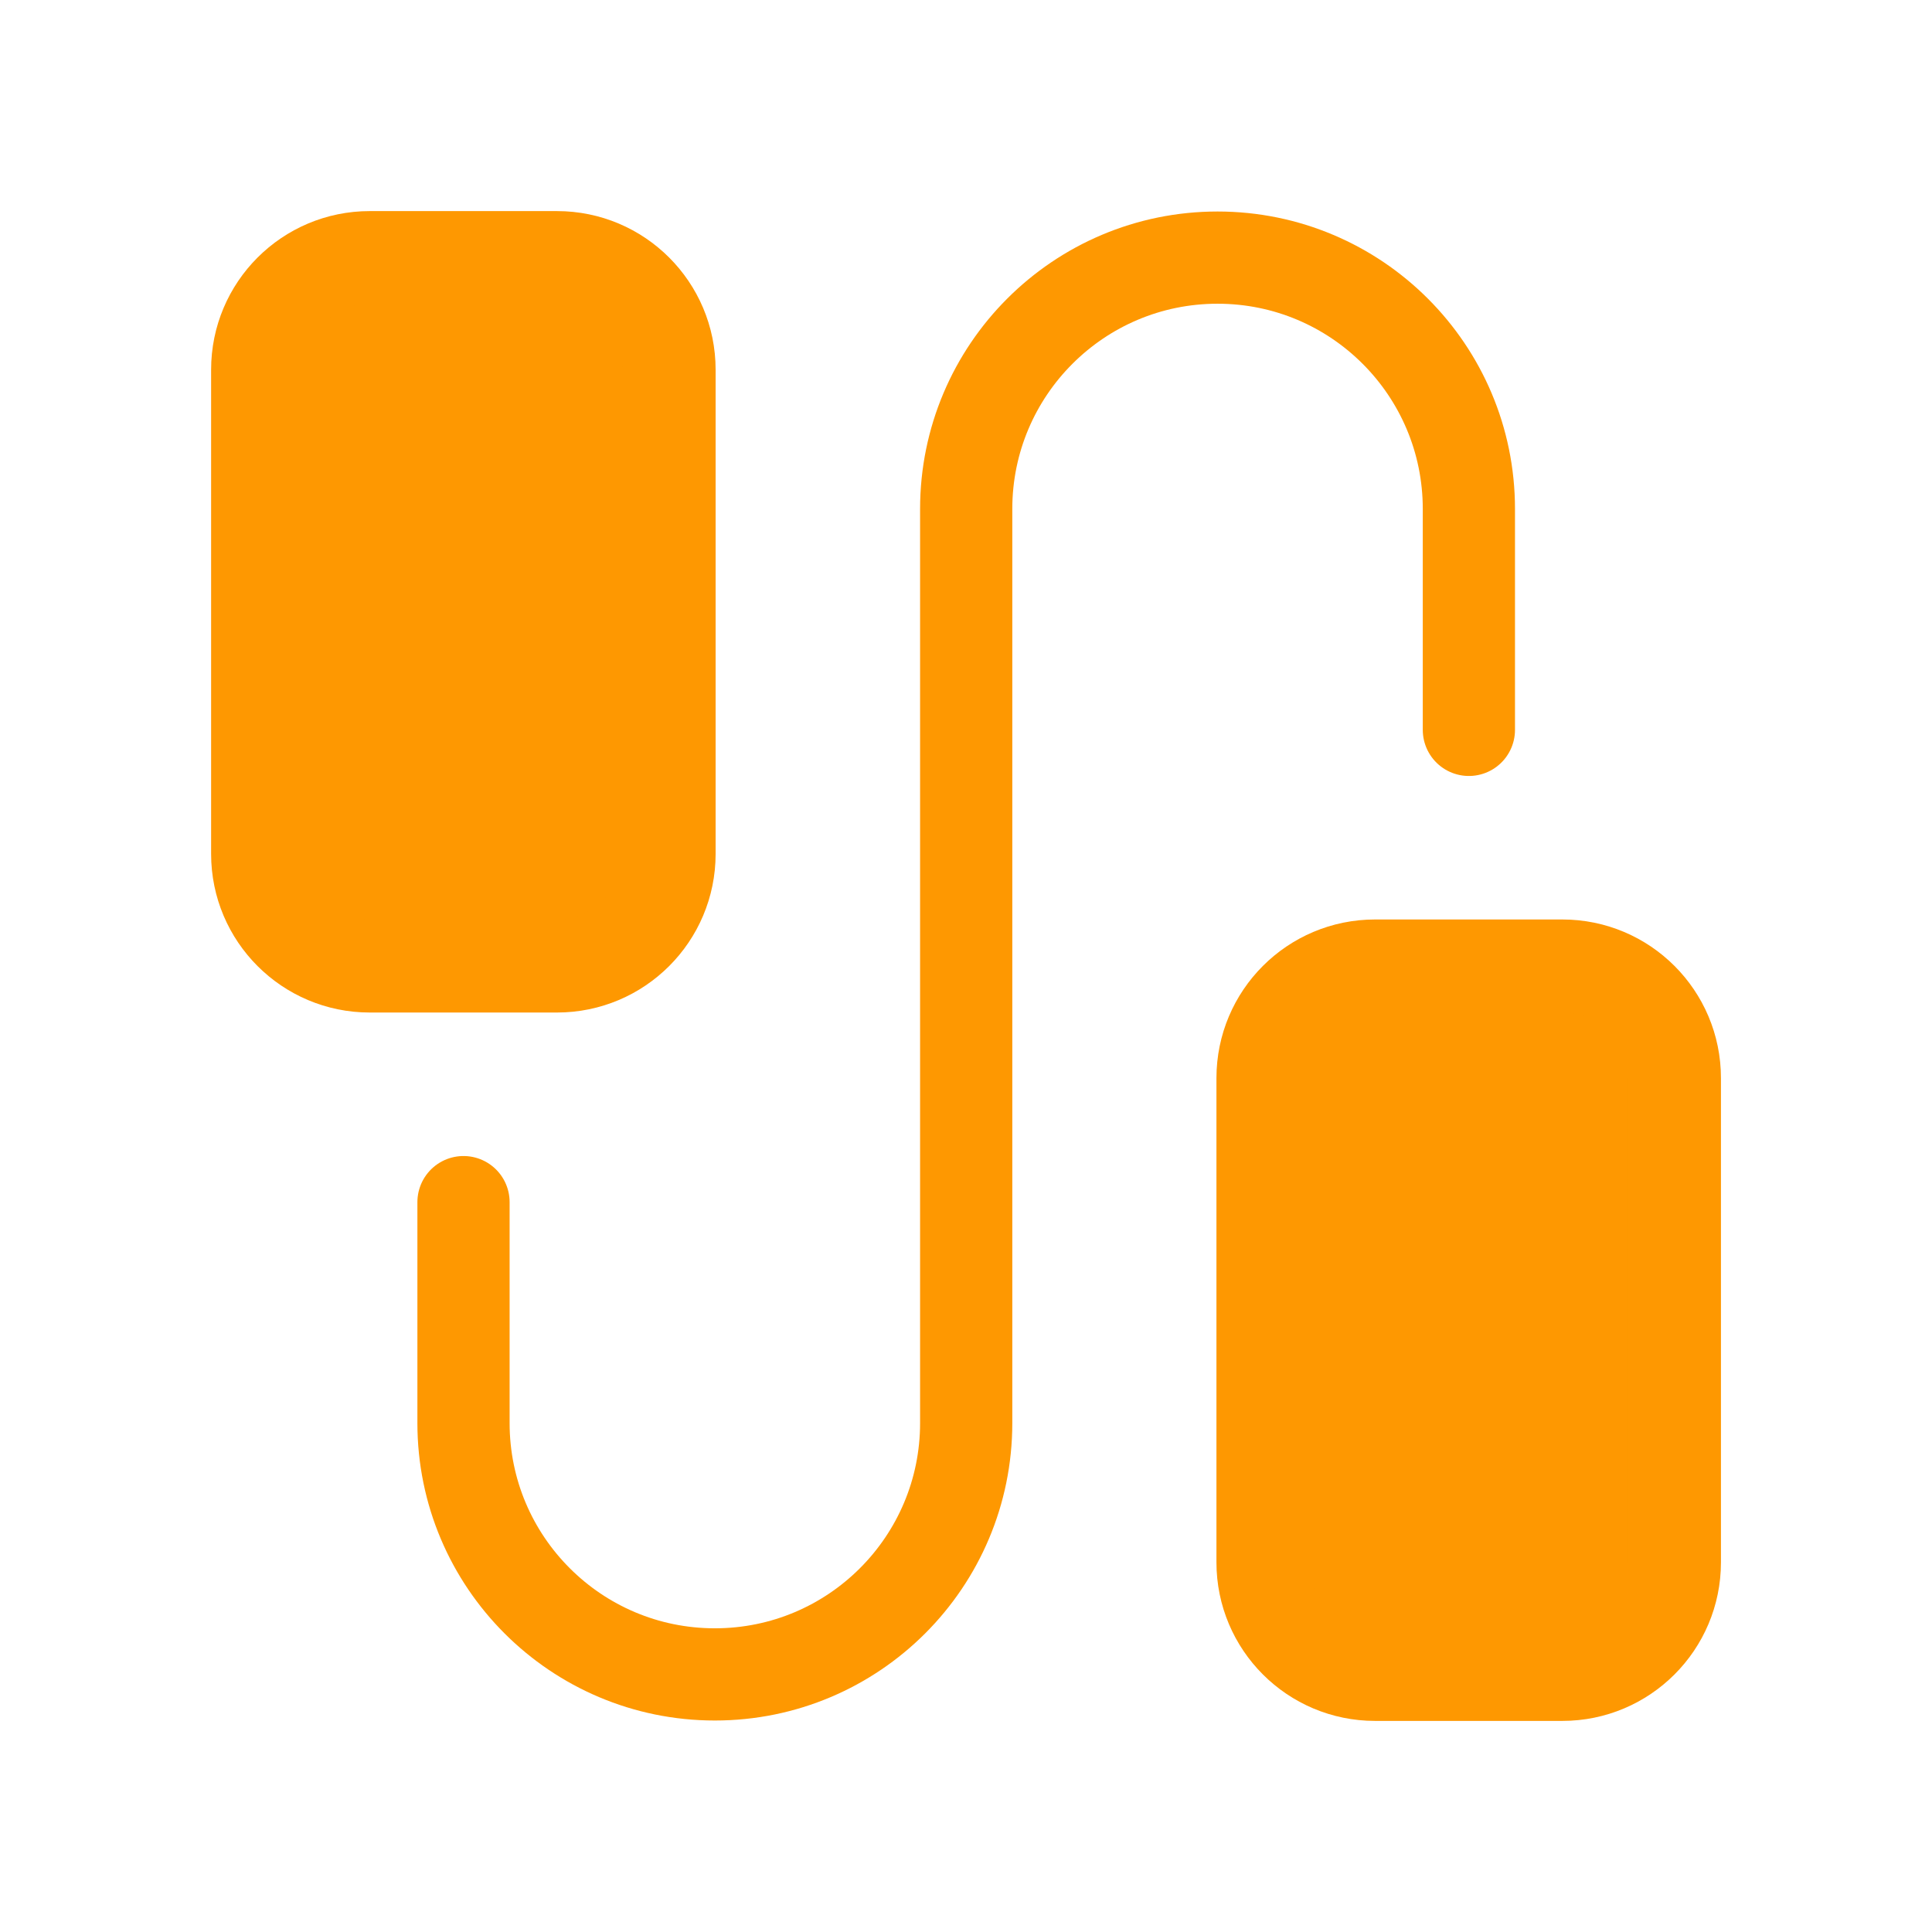
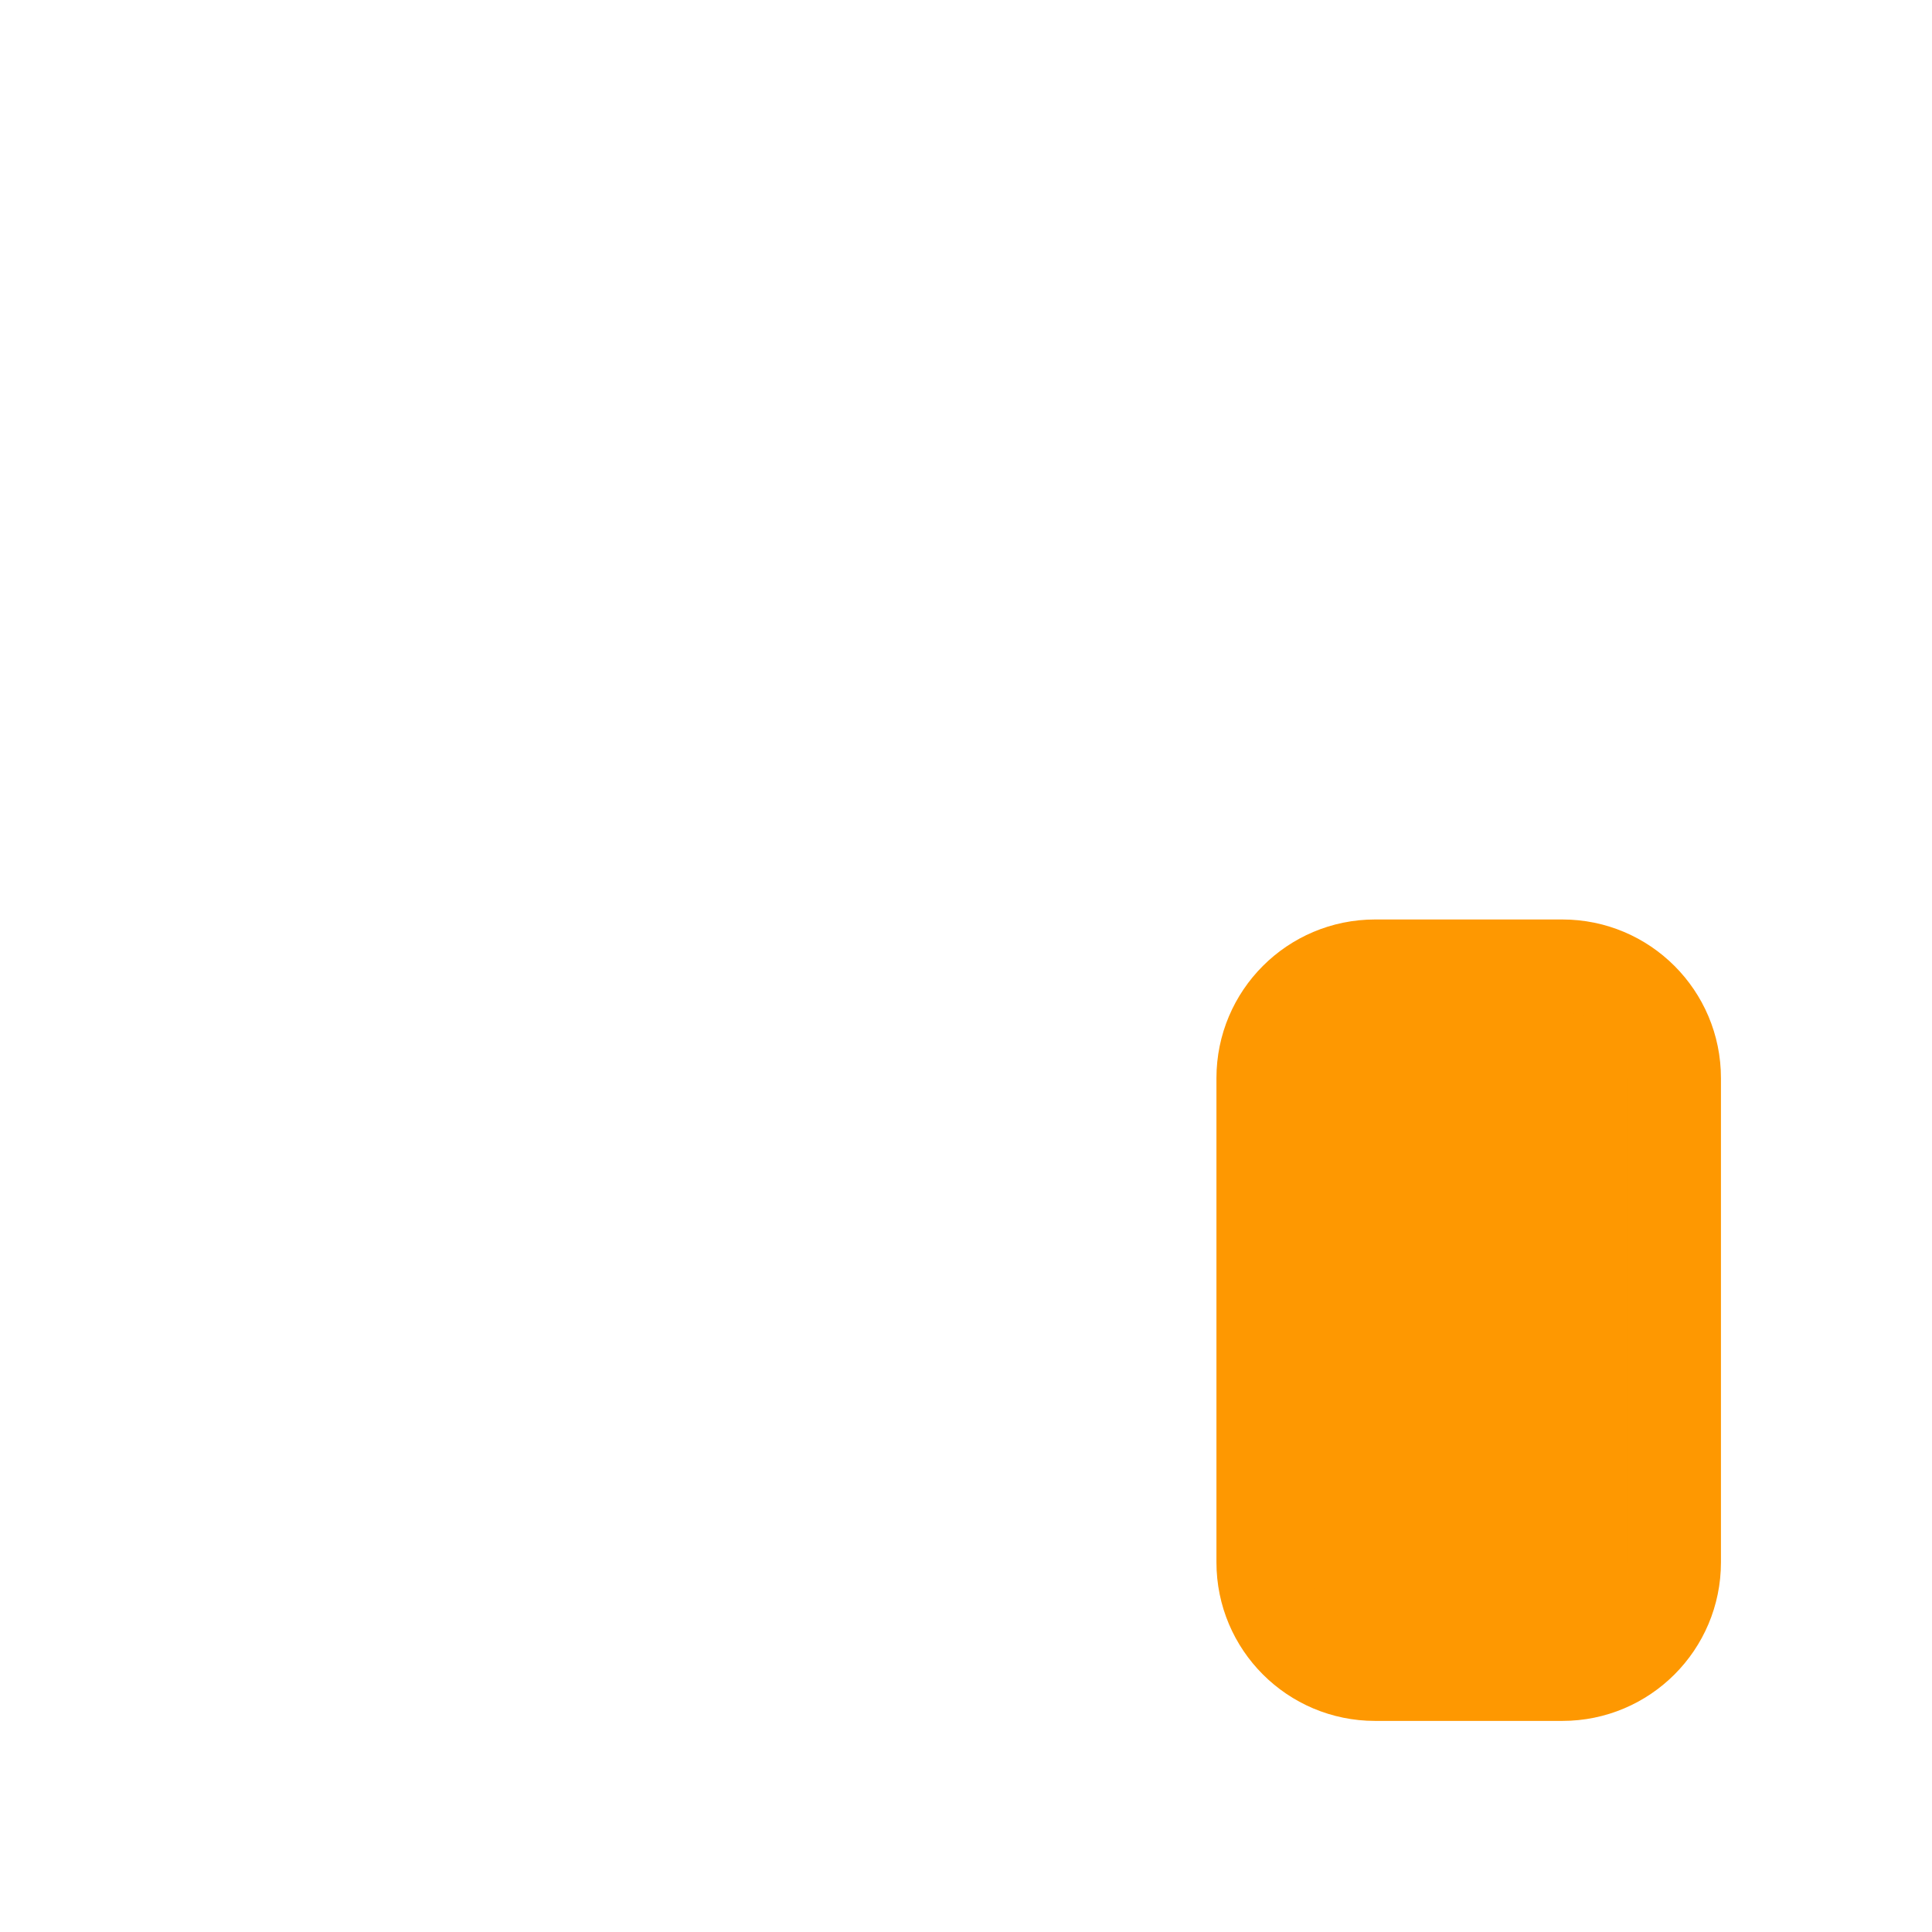
<svg xmlns="http://www.w3.org/2000/svg" width="100" height="100" viewBox="0 0 100 100" fill="none">
  <path d="M71.172 50H80.867C84.071 50 86.668 52.597 86.668 55.801V80.866C86.668 84.069 84.071 86.666 80.867 86.666H71.172C67.968 86.666 65.371 84.069 65.371 80.866V55.801C65.371 52.597 67.968 50 71.172 50Z" fill="#FE9801" stroke="#FE9801" stroke-width="4.816" stroke-miterlimit="10" stroke-linecap="round" strokeLinejoin="round" />
-   <path d="M19.136 13.334H28.831C32.035 13.334 34.632 15.931 34.632 19.135V44.2C34.632 47.403 32.035 50 28.831 50H19.136C15.932 50 13.335 47.403 13.335 44.2V19.135C13.335 15.931 15.932 13.334 19.136 13.334Z" fill="#FE9801" stroke="#FE9801" stroke-width="4.816" stroke-miterlimit="10" stroke-linecap="round" strokeLinejoin="round" />
-   <path d="M23.991 62.222V73.658C23.991 80.842 29.816 86.667 37.001 86.667C44.186 86.667 50.01 80.842 50.01 73.658V26.343C50.01 19.158 55.835 13.334 63.02 13.334C70.205 13.334 76.029 19.158 76.029 26.343V37.778" stroke="#FE9801" stroke-width="4.773" stroke-miterlimit="10" stroke-linecap="round" strokeLinejoin="round" />
</svg>